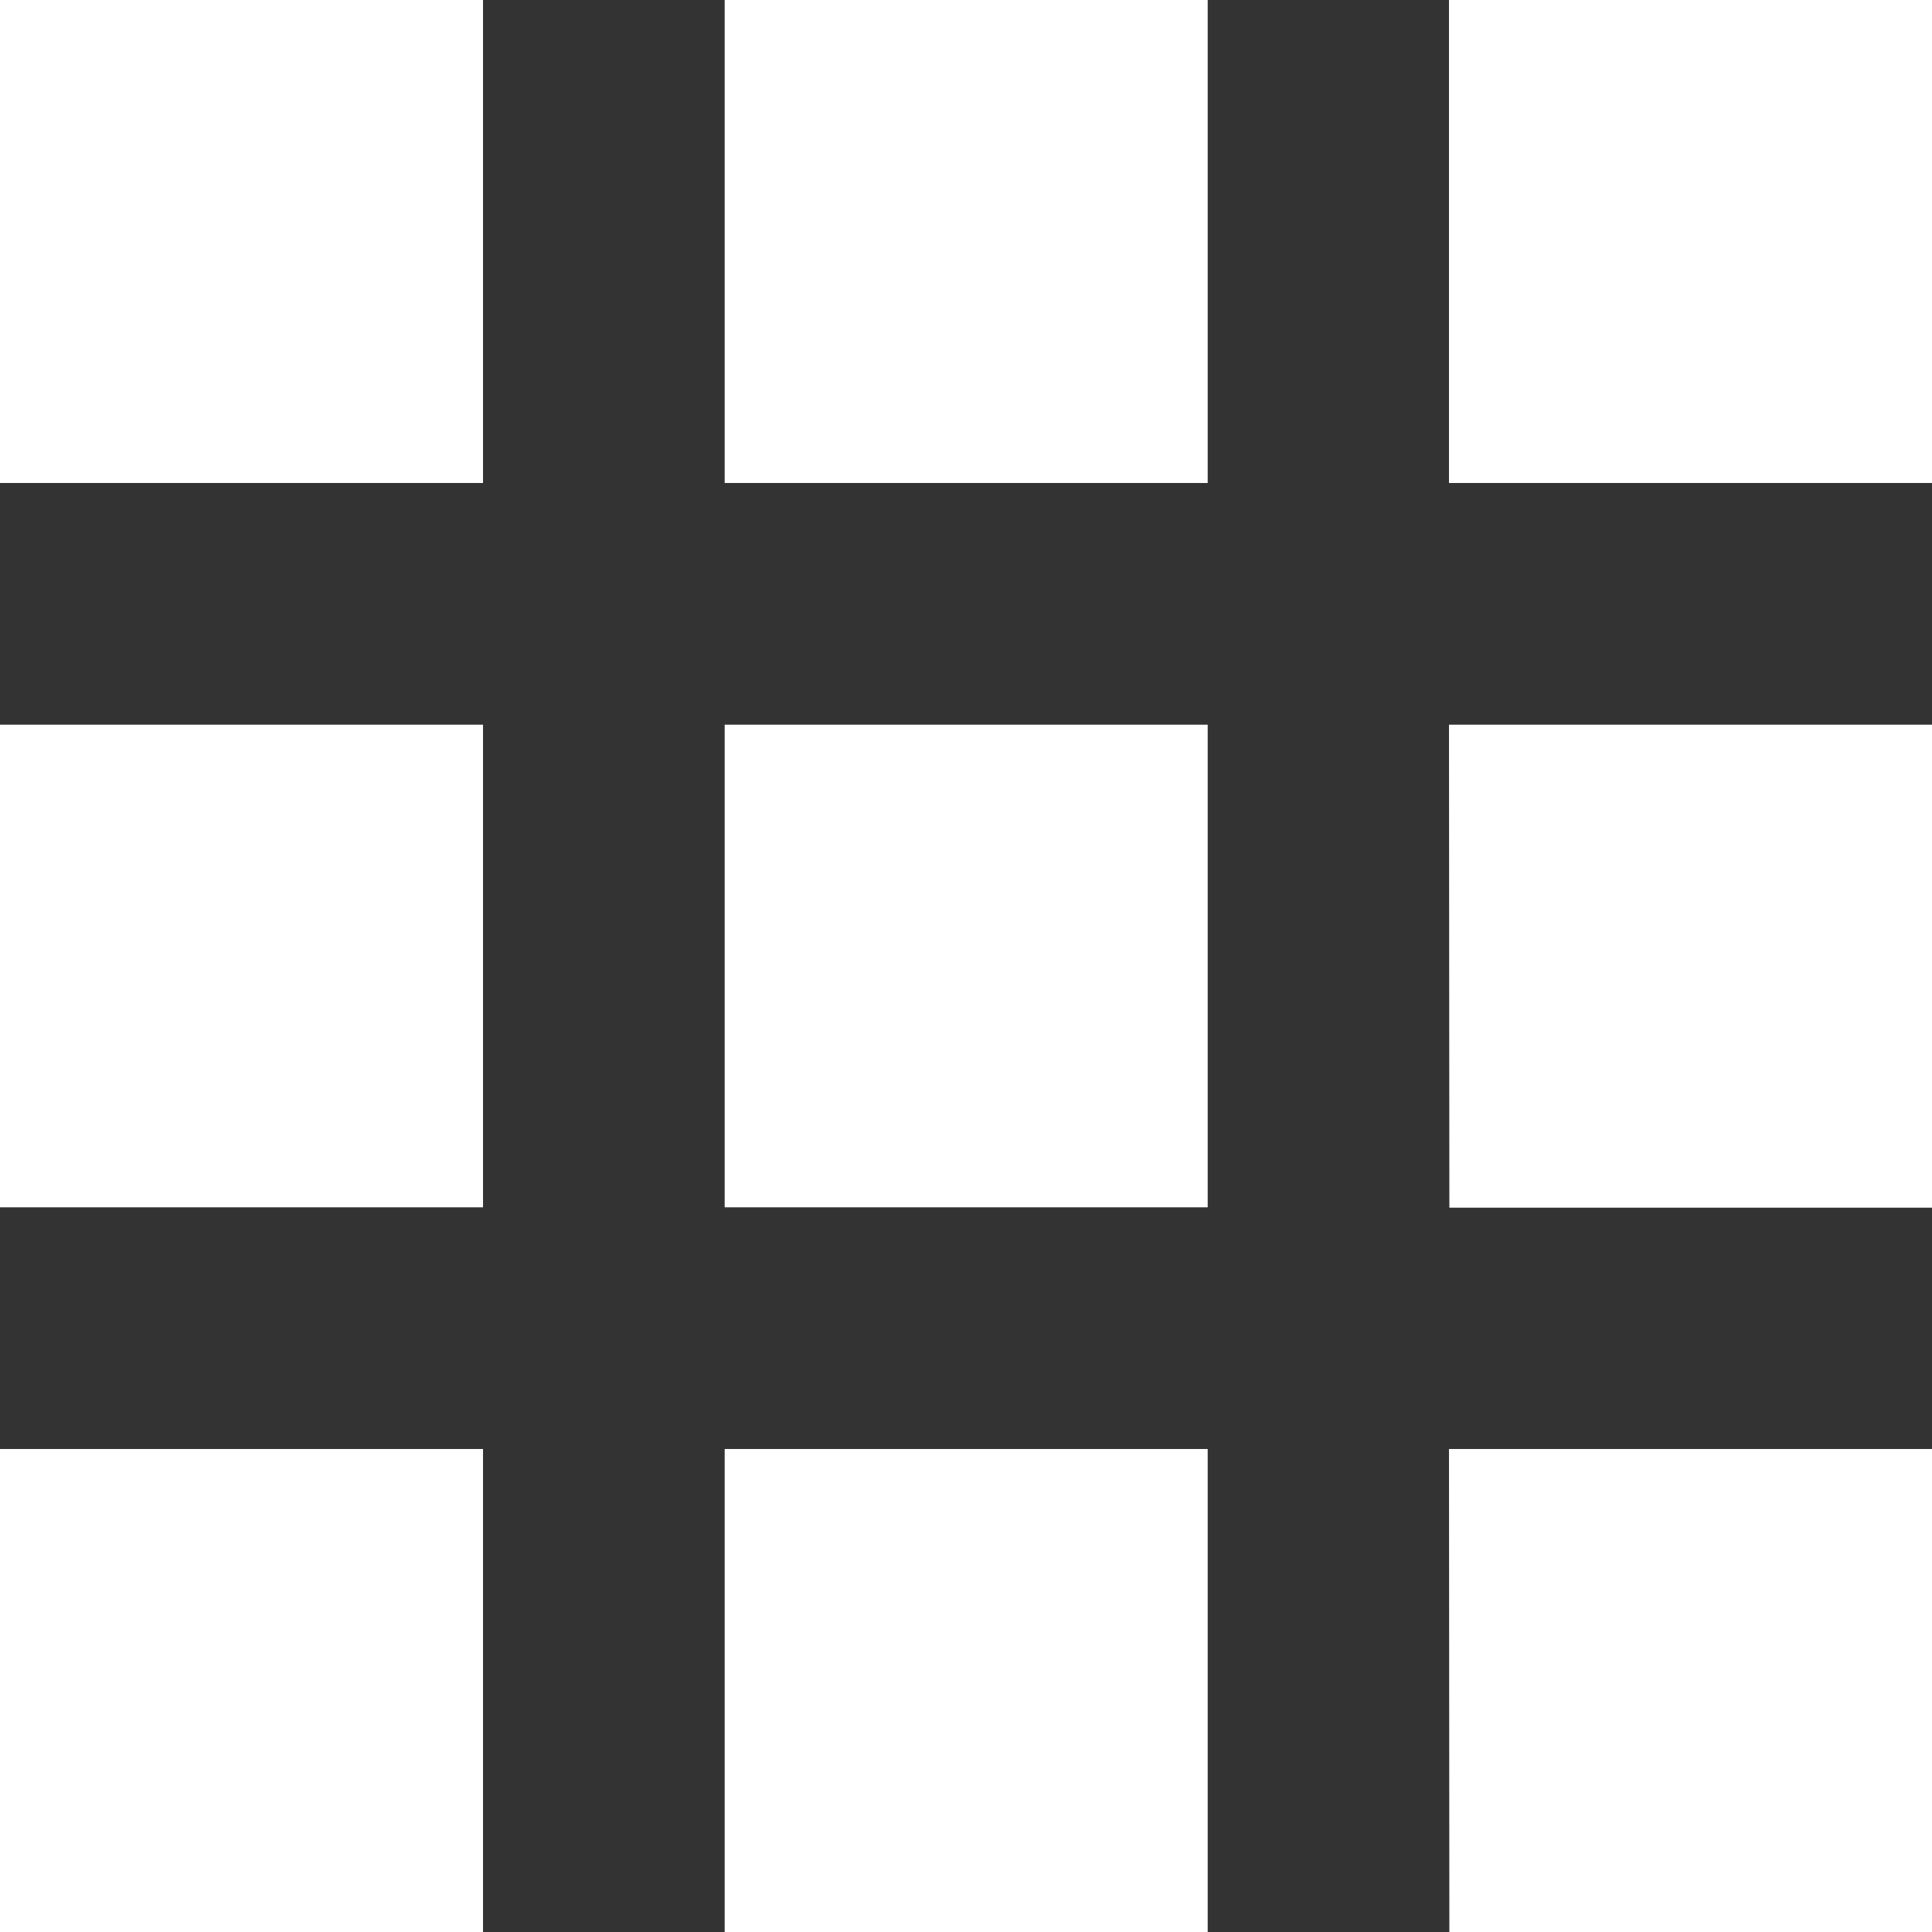
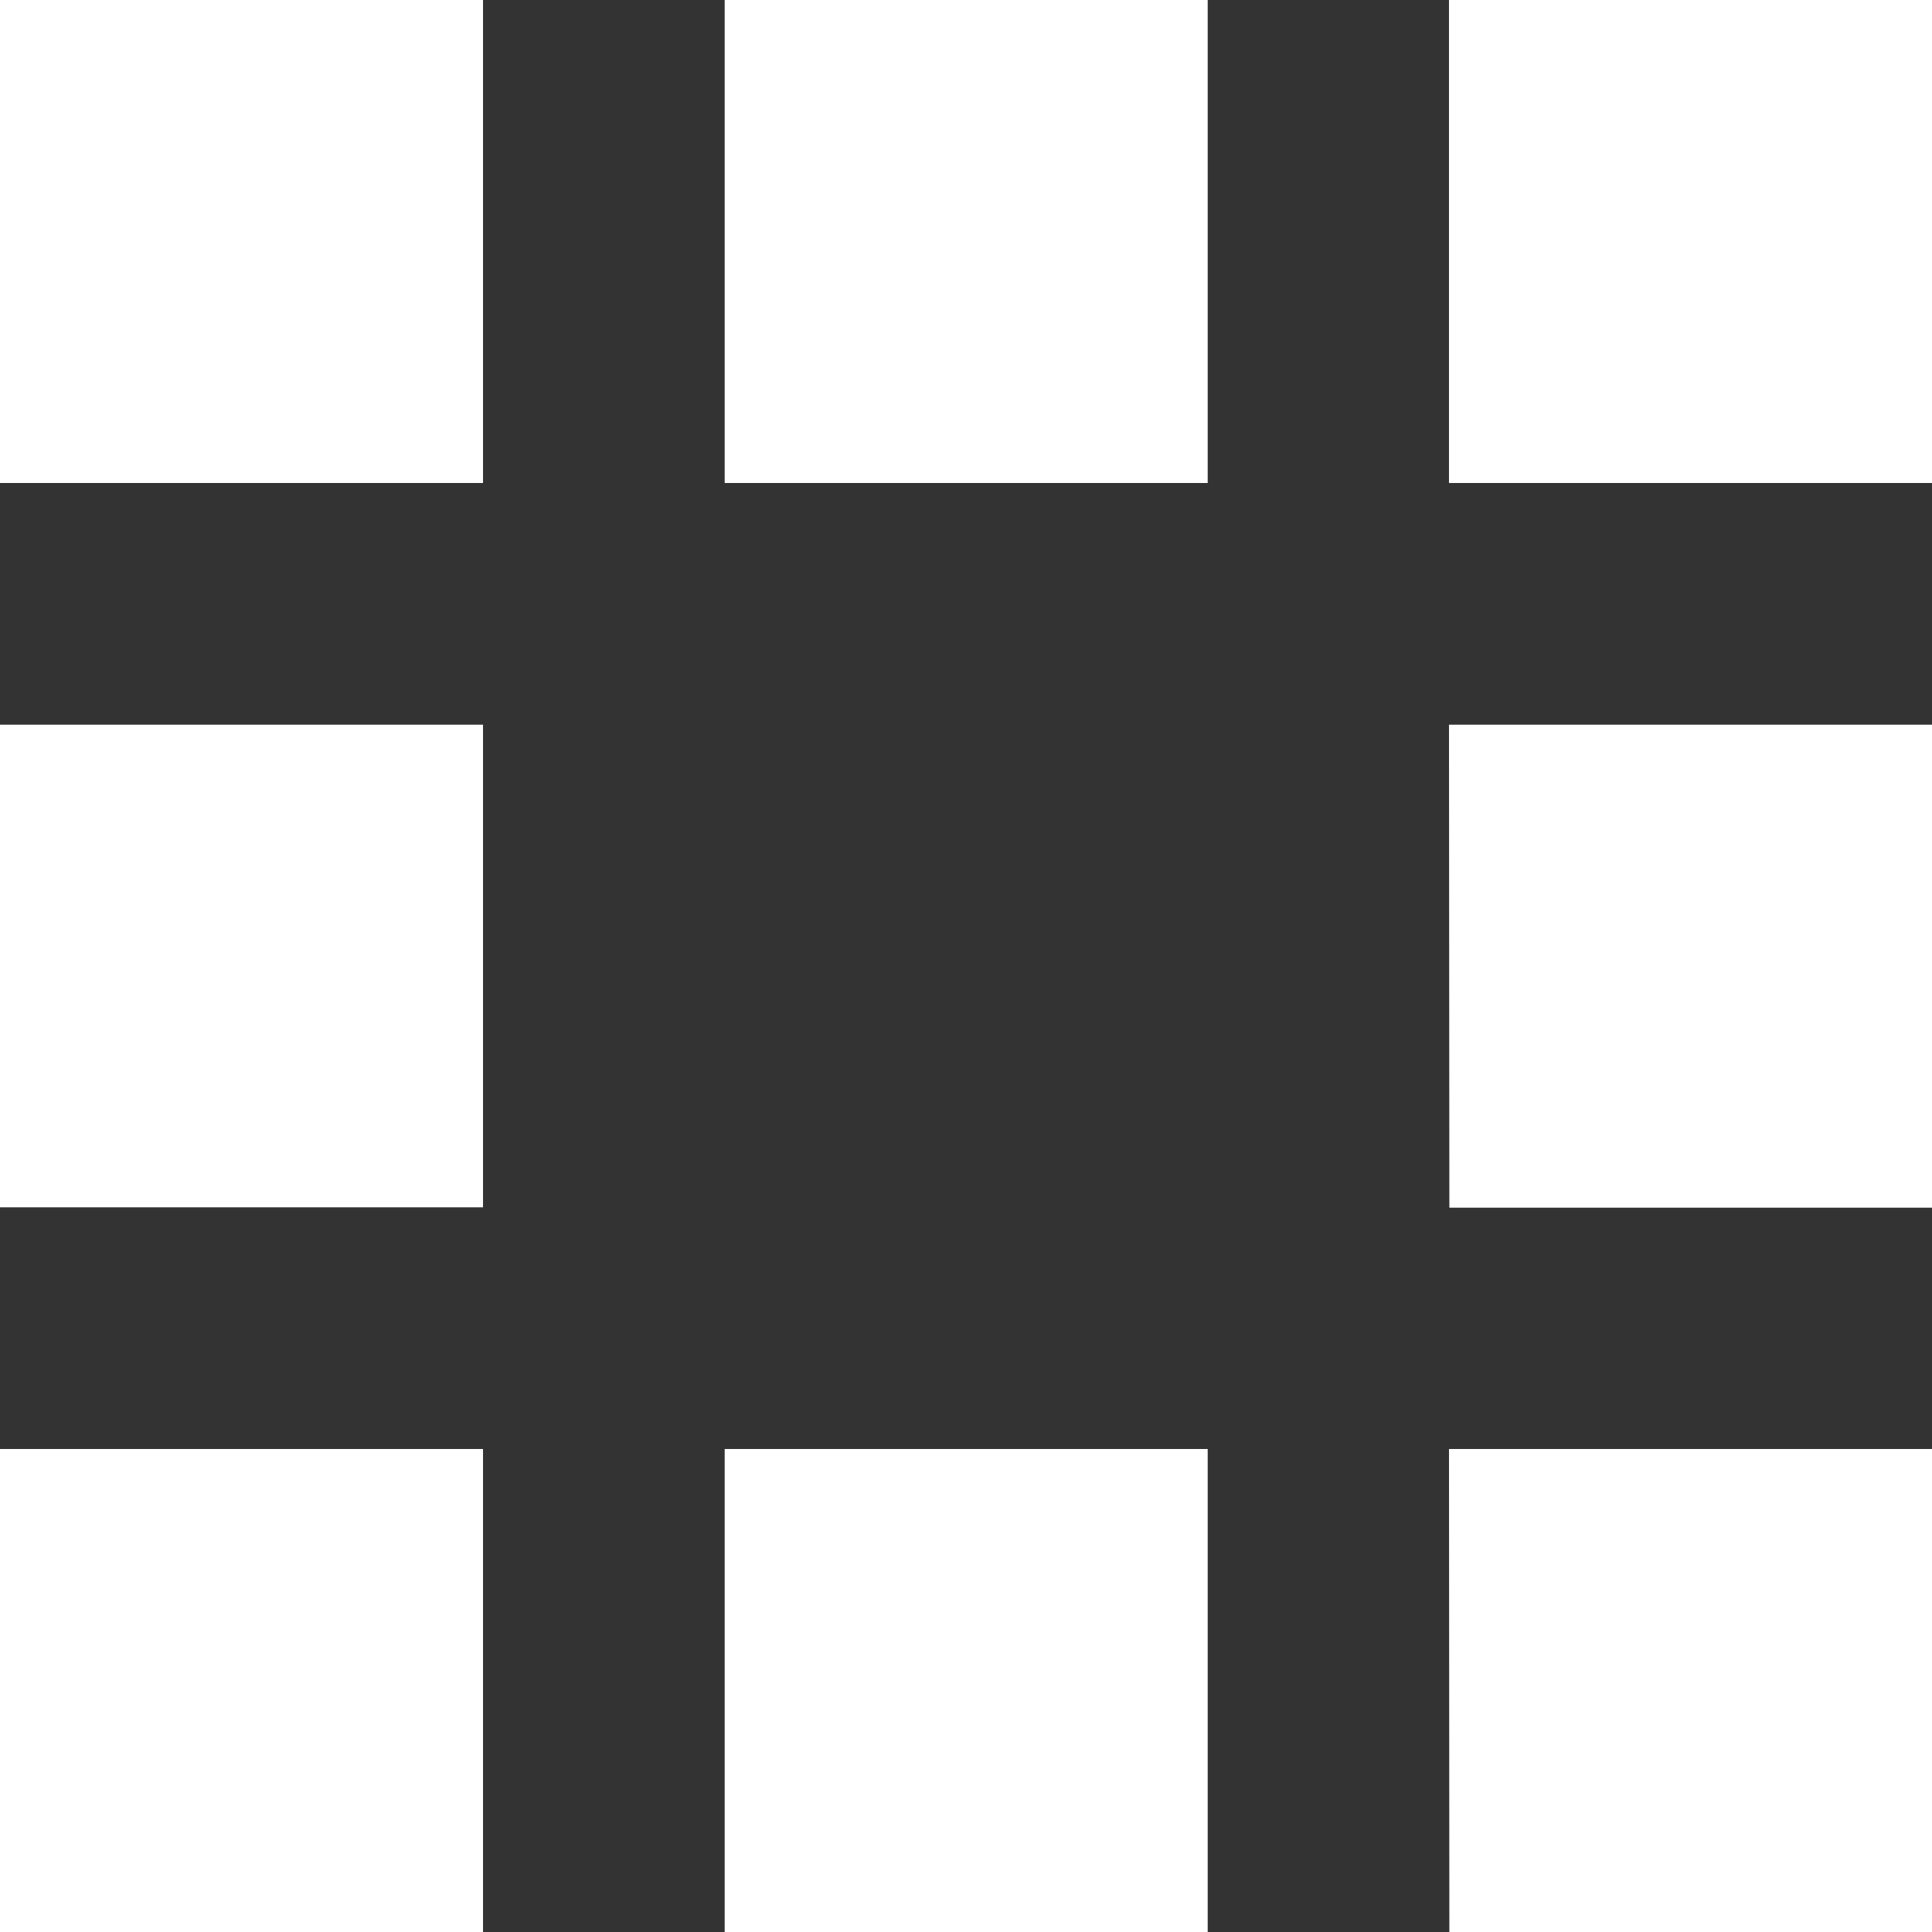
<svg xmlns="http://www.w3.org/2000/svg" width="30.659" height="30.659" viewBox="0 0 30.659 30.659">
  <rect x="0" y="0" width="30.659" height="30.659" fill="#333333" stroke="none" />
-   <path id="Menu" d="M4,11.665h7.665V4H4ZM15.5,34.659h7.665V26.994H15.5Zm-11.5,0h7.665V26.994H4Zm0-11.5h7.665V15.5H4Zm11.5,0h7.665V15.5H15.5ZM26.994,4v7.665h7.665V4ZM15.5,11.665h7.665V4H15.5Zm11.5,11.5h7.665V15.5H26.994Zm0,11.5h7.665V26.994H26.994Z" transform="translate(-4 -4)" fill="#fff" />
+   <path id="Menu" d="M4,11.665h7.665V4H4ZM15.5,34.659h7.665V26.994H15.5Zm-11.5,0h7.665V26.994H4Zm0-11.5h7.665V15.5H4m11.5,0h7.665V15.5H15.5ZM26.994,4v7.665h7.665V4ZM15.5,11.665h7.665V4H15.5Zm11.5,11.5h7.665V15.5H26.994Zm0,11.5h7.665V26.994H26.994Z" transform="translate(-4 -4)" fill="#fff" />
</svg>